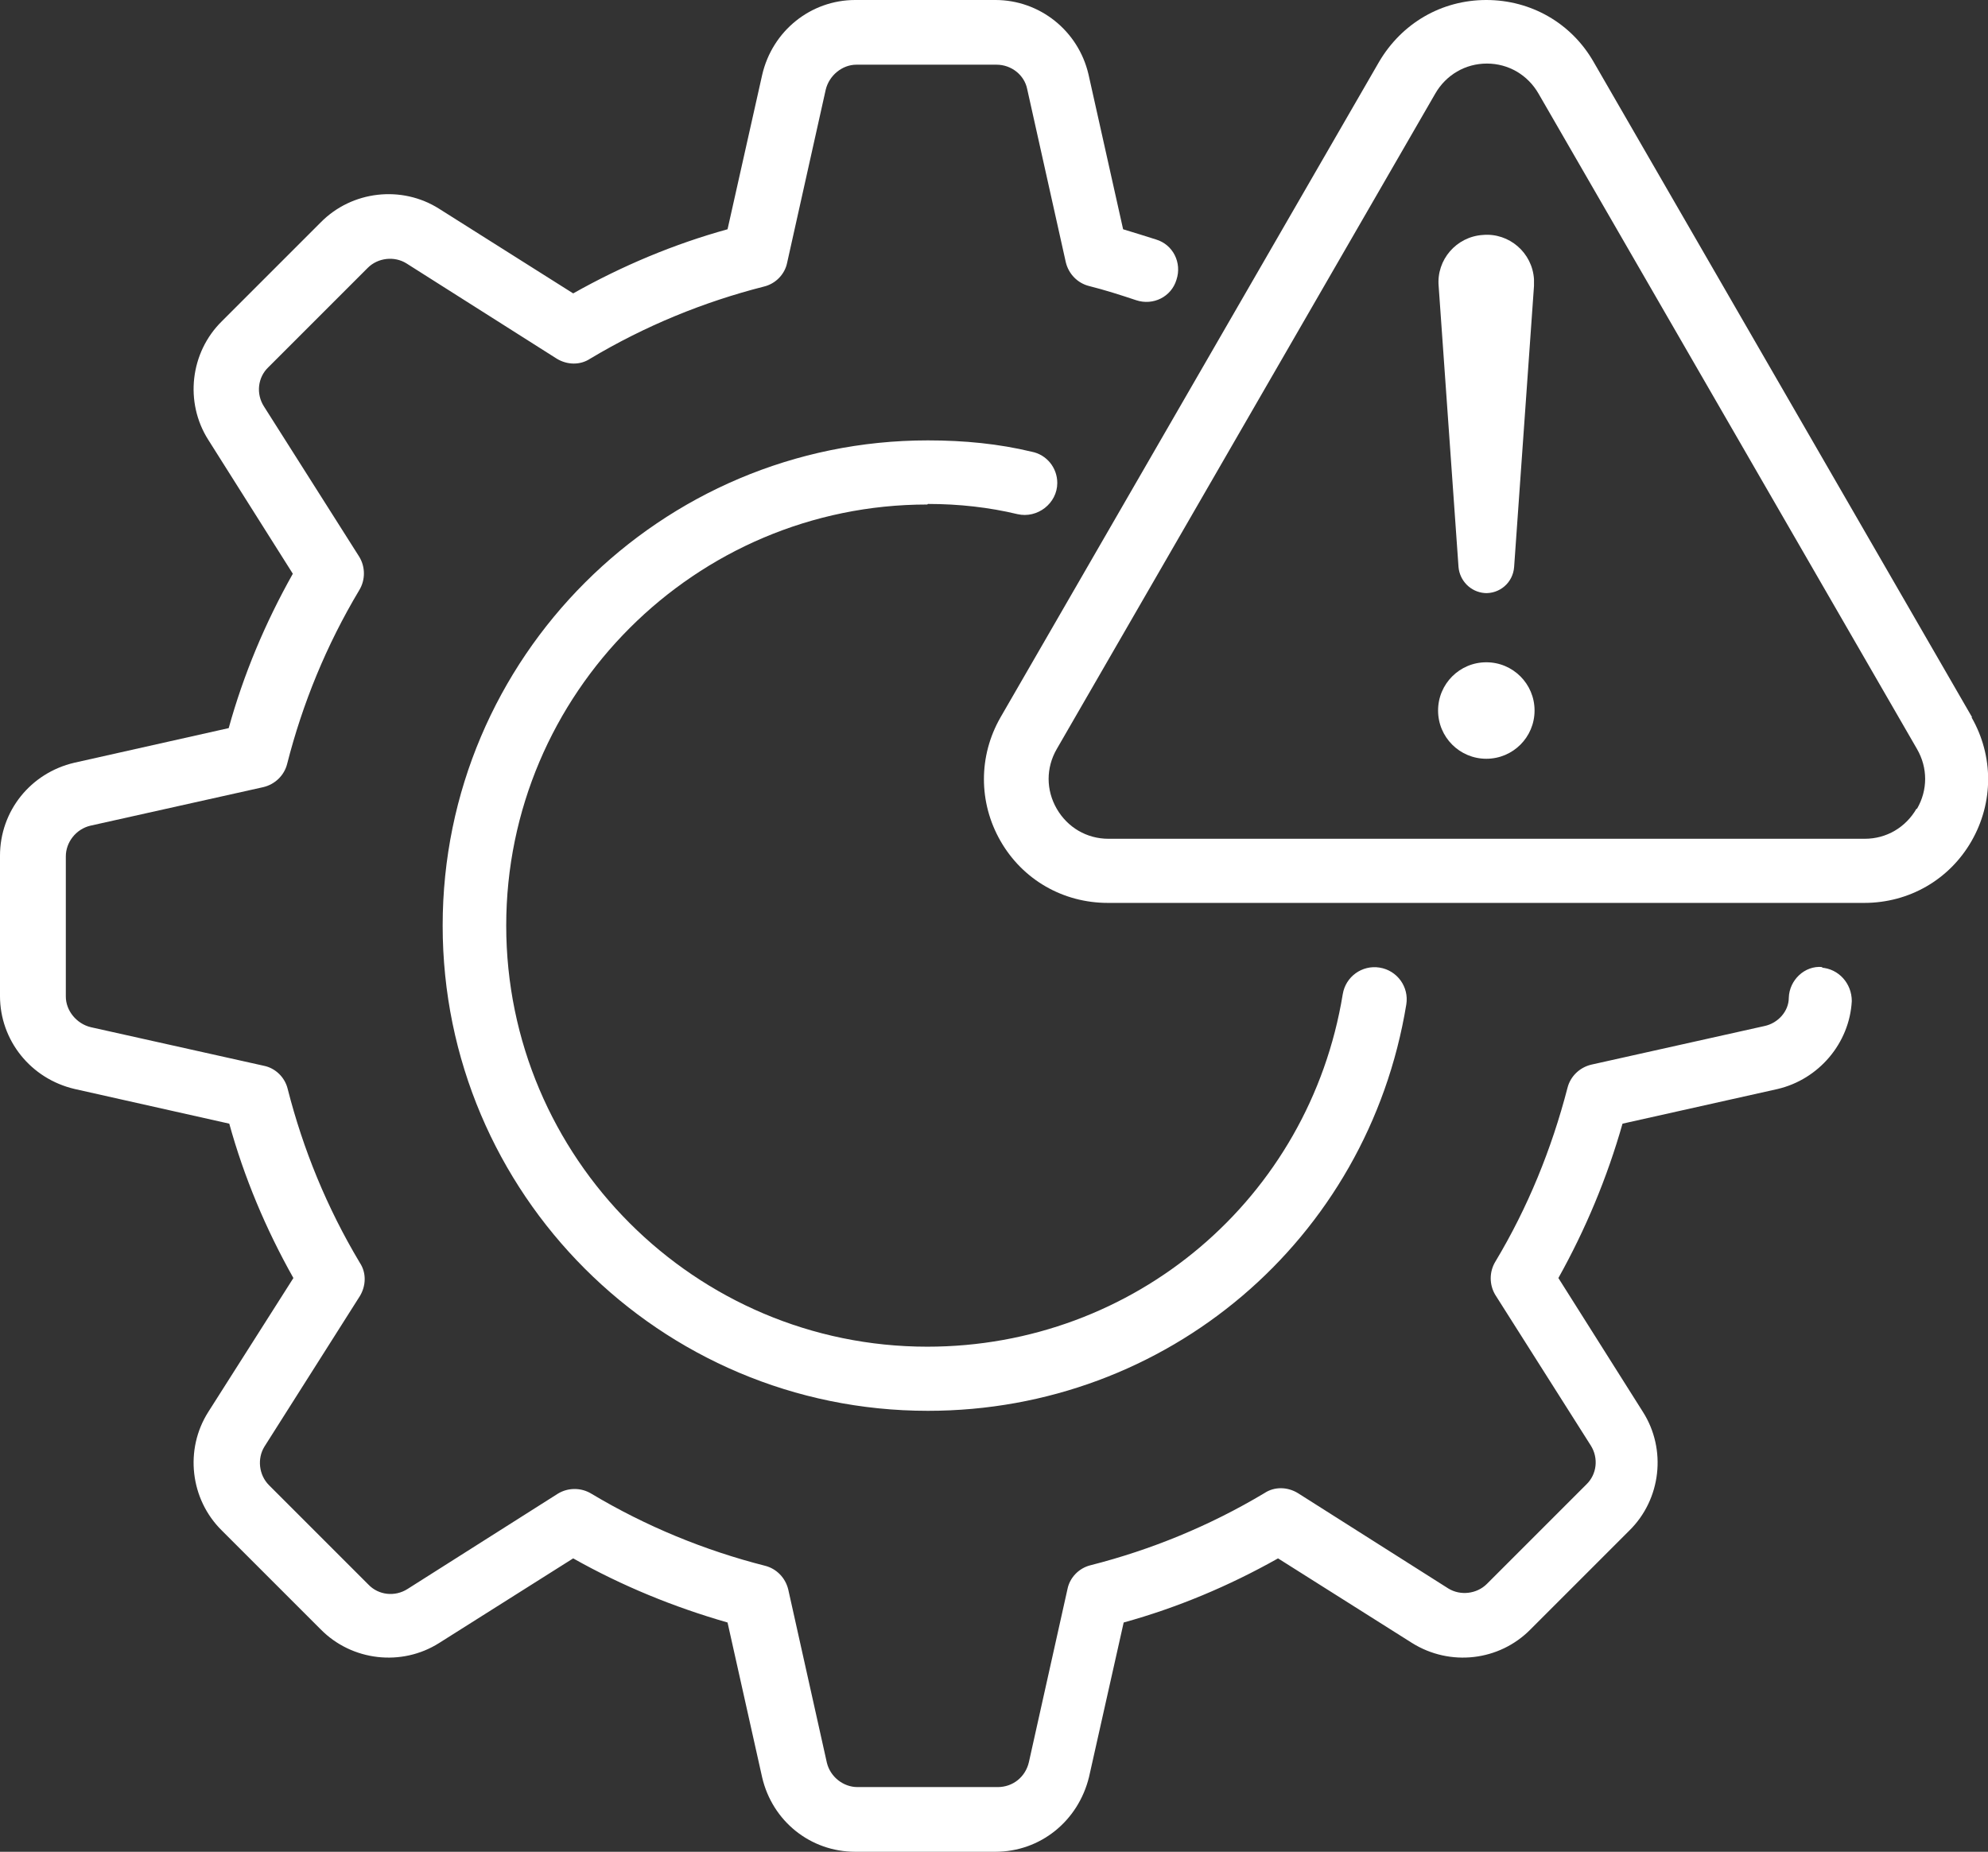
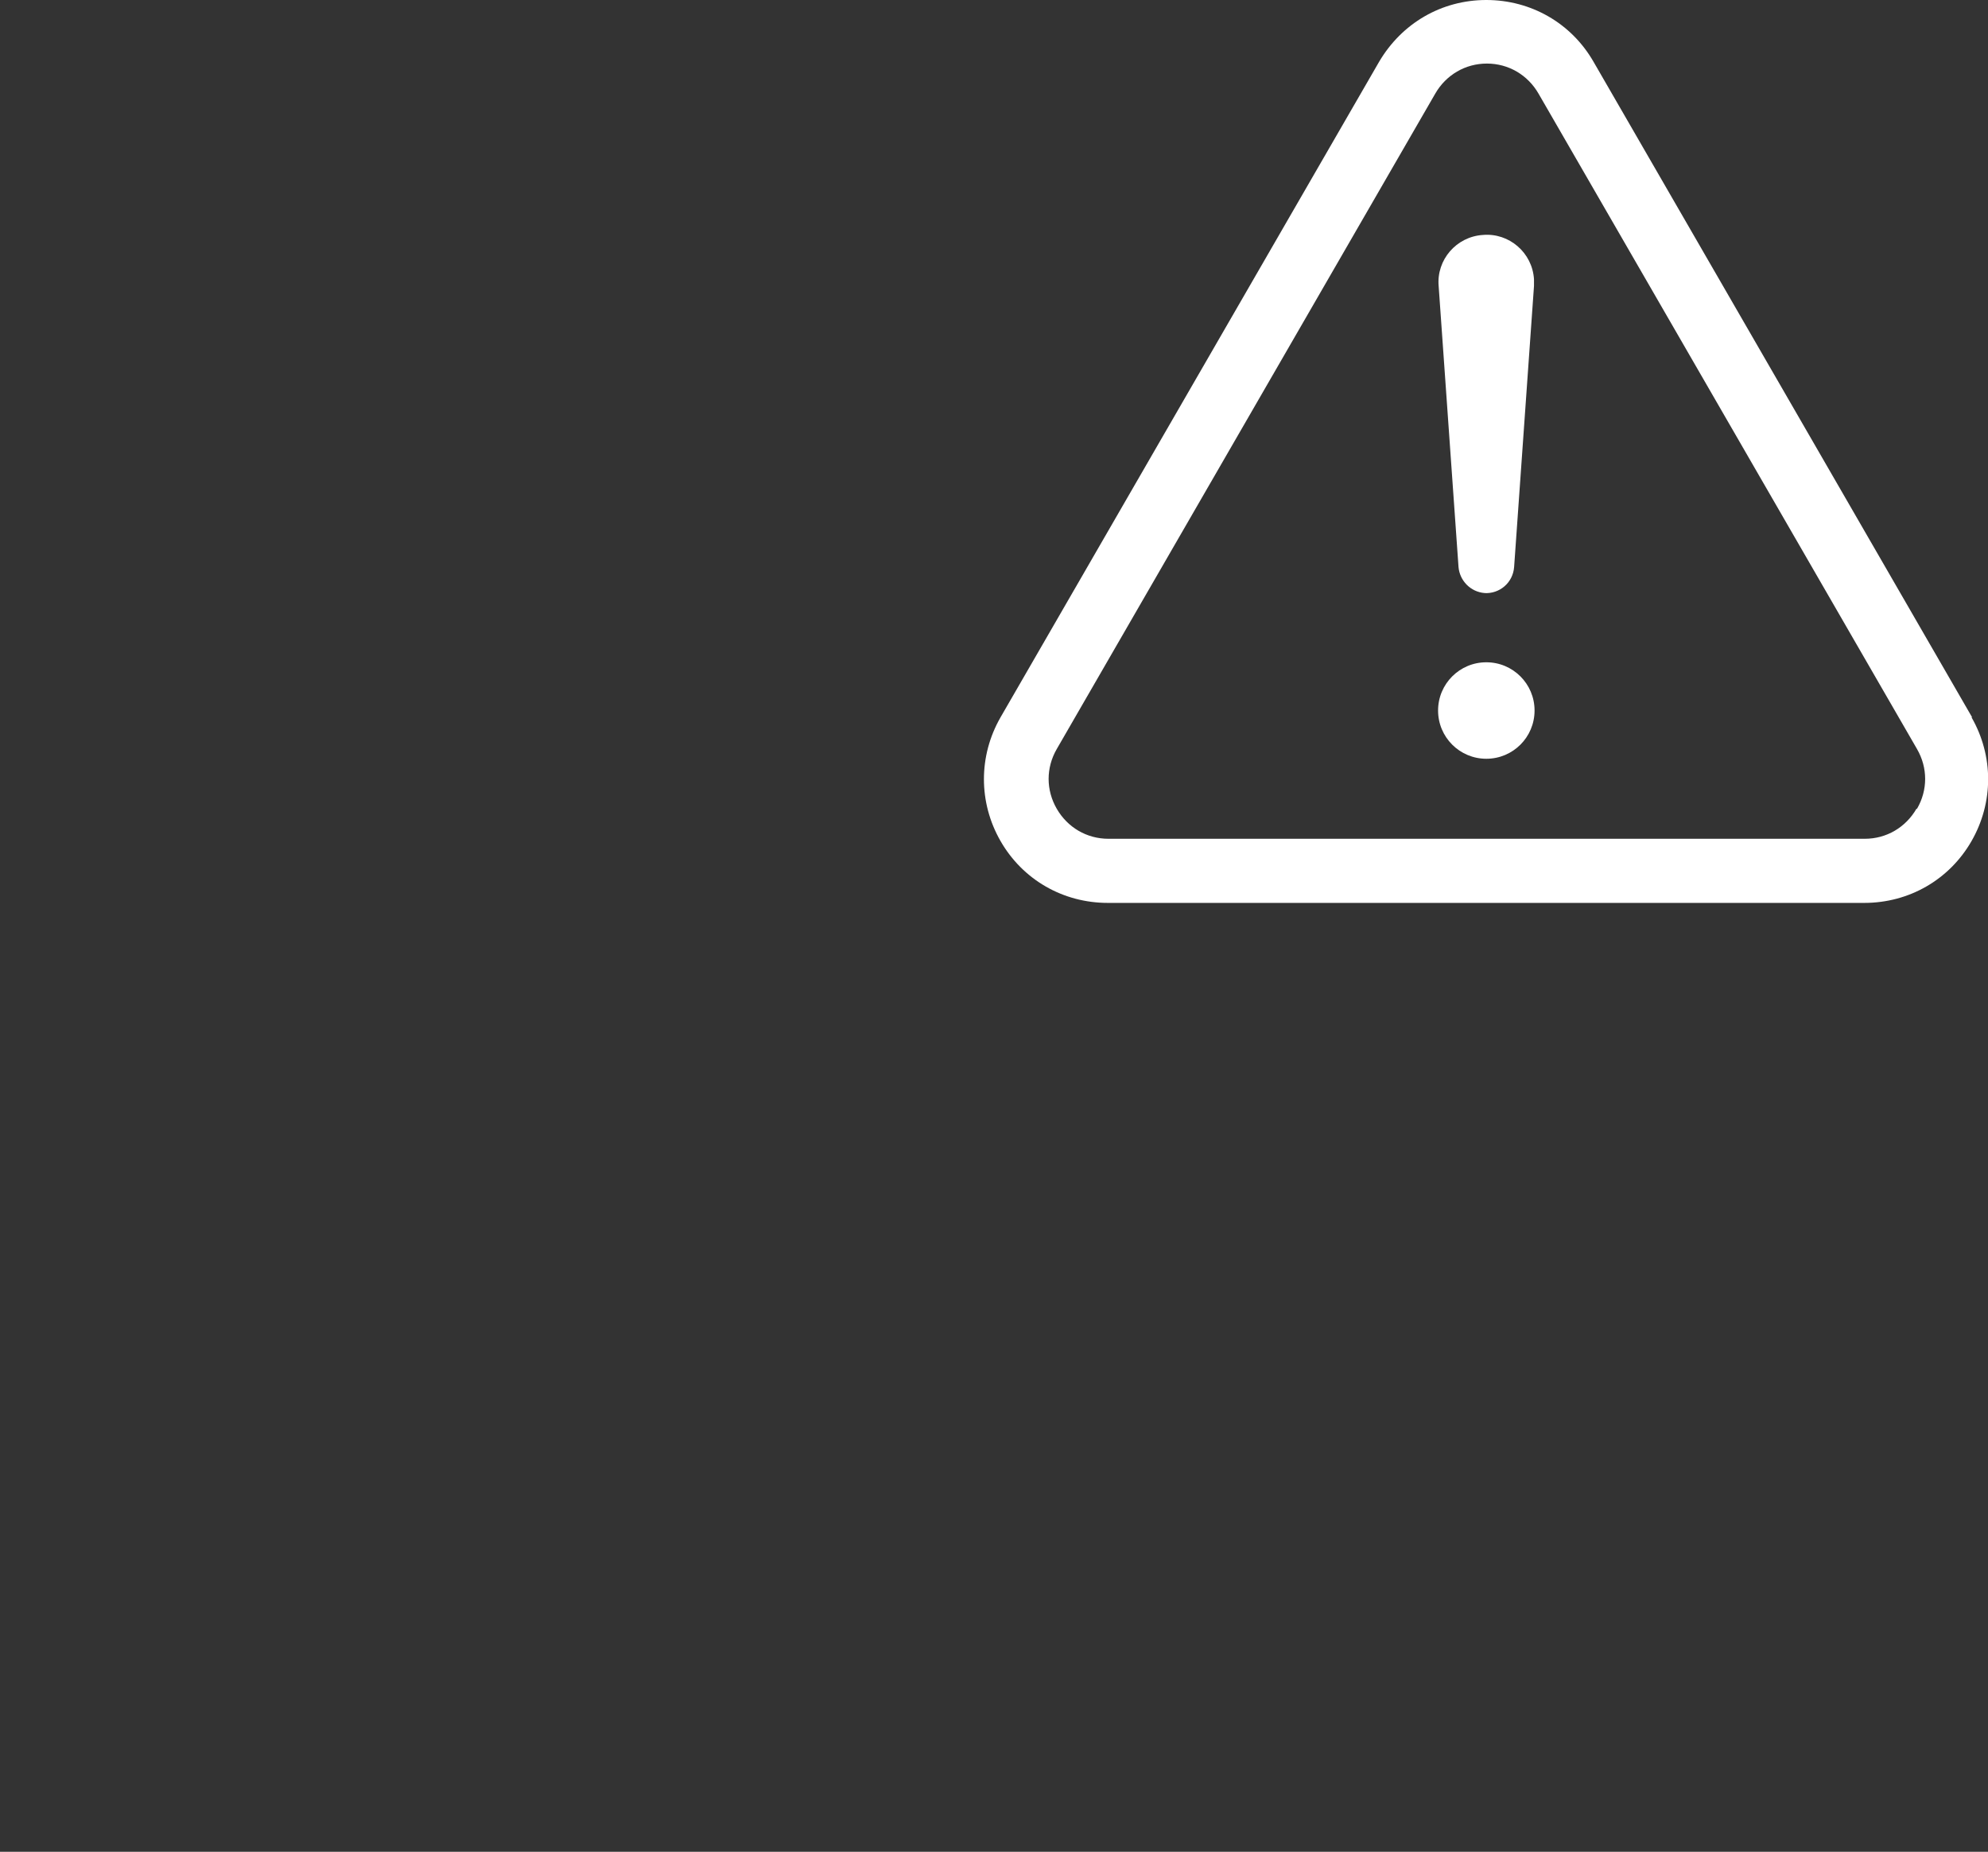
<svg xmlns="http://www.w3.org/2000/svg" id="Ebene_2" viewBox="0 0 35.03 32.63">
  <rect x="0" y="0" width="35.03" height="32.63" fill="#333333" stroke="none" />
  <g id="Ebene_1-2">
    <path d="M34.75,12.64L28.08,1.09C27.69.41,26.98,0,26.19,0s-1.49.41-1.89,1.09l-6.67,11.55c-.39.68-.39,1.5,0,2.18s1.1,1.09,1.89,1.09h13.33c.79,0,1.5-.41,1.89-1.09s.39-1.5,0-2.18h0ZM33.77,14.25c-.19.33-.53.53-.91.53h-13.33c-.38,0-.72-.2-.91-.53-.19-.33-.19-.72,0-1.05L25.29,1.65c.19-.33.53-.53.91-.53s.72.2.91.53l6.67,11.55c.19.33.19.72,0,1.05h0Z" fill="#fff" />
    <path d="M26.15,10.45c.27.02.51-.18.53-.46l.35-4.95v-.12c-.03-.47-.44-.82-.9-.78-.47.03-.82.44-.78.9l.35,4.95c.02.24.21.44.46.46h-.01Z" fill="#fff" />
    <path d="M26.19,11.67c-.47,0-.85.38-.85.85s.38.85.85.85.85-.38.85-.85-.38-.85-.85-.85Z" fill="#fff" />
-     <path d="M32.11,17.04c-.31-.03-.58.23-.59.54,0,.24-.19.45-.43.5l-3.05.68c-.21.05-.37.21-.42.41-.28,1.08-.7,2.11-1.27,3.06-.11.18-.11.41,0,.59l1.68,2.65c.14.22.11.51-.08.69l-1.75,1.75c-.18.18-.47.21-.68.08l-2.65-1.68c-.18-.11-.41-.12-.59,0-.97.58-2,1-3.06,1.27-.21.05-.37.22-.41.42l-.68,3.05c-.06.26-.28.44-.55.44h-2.47c-.25,0-.48-.18-.54-.43l-.68-3.05c-.05-.21-.21-.37-.41-.42-1.06-.27-2.09-.69-3.06-1.27-.18-.11-.41-.11-.59,0l-2.65,1.68c-.22.14-.51.11-.69-.08l-1.75-1.75c-.18-.18-.21-.47-.08-.68l1.68-2.65c.11-.18.12-.41,0-.59-.58-.97-1-2-1.27-3.06-.05-.21-.22-.37-.42-.41l-3.05-.68c-.25-.06-.44-.29-.44-.54v-2.47c0-.25.18-.48.43-.54l3.05-.68c.21-.05.37-.21.42-.41.27-1.06.69-2.09,1.27-3.06.11-.18.11-.41,0-.59l-1.68-2.65c-.14-.22-.11-.51.08-.69l1.75-1.75c.18-.18.47-.21.68-.08l2.65,1.68c.18.11.41.12.59,0,.97-.58,2-1,3.06-1.27.21-.05.37-.22.41-.42l.68-3.05c.06-.25.29-.44.54-.44h2.47c.26,0,.49.18.54.43l.68,3.05c.05.21.21.37.41.42.28.07.56.16.83.25.3.1.62-.06.71-.36.1-.3-.06-.62-.36-.71-.19-.06-.38-.12-.58-.18l-.61-2.73c-.18-.77-.86-1.31-1.64-1.31h-2.47c-.78,0-1.46.54-1.64,1.32l-.61,2.72c-.94.26-1.85.64-2.72,1.13l-2.36-1.49c-.66-.42-1.54-.32-2.09.24l-1.74,1.74c-.56.55-.66,1.43-.24,2.09l1.49,2.36c-.49.87-.87,1.78-1.13,2.72l-2.72.61c-.77.18-1.31.85-1.31,1.64v2.47c0,.78.54,1.46,1.32,1.64l2.72.61c.26.94.64,1.85,1.13,2.72l-1.5,2.36c-.42.66-.32,1.54.24,2.09l1.74,1.74c.55.56,1.43.66,2.09.24l2.36-1.49c.87.49,1.78.86,2.72,1.13l.61,2.73c.18.77.85,1.31,1.64,1.31h2.47c.79,0,1.46-.54,1.65-1.32l.61-2.72c.94-.26,1.85-.64,2.72-1.13l2.36,1.49c.67.42,1.54.32,2.09-.24l1.74-1.74c.56-.55.66-1.43.24-2.09l-1.49-2.36c.48-.86.86-1.77,1.13-2.72l2.73-.61c.73-.17,1.27-.81,1.31-1.55,0-.31-.23-.57-.54-.59h.02Z" fill="#fff" />
-     <path d="M16.35,8.88c.55,0,1.08.06,1.58.18.35.08.7-.19.7-.55,0-.27-.19-.5-.45-.55-.58-.14-1.19-.2-1.83-.2-4.71,0-8.55,3.83-8.55,8.55s3.83,8.55,8.55,8.55c4.21,0,7.75-3.01,8.43-7.16.05-.31-.16-.6-.47-.65-.31-.05-.6.16-.65.47-.59,3.6-3.67,6.21-7.32,6.21-4.09,0-7.42-3.33-7.42-7.42s3.33-7.42,7.42-7.42h0Z" fill="#fff" />
  </g>
</svg>